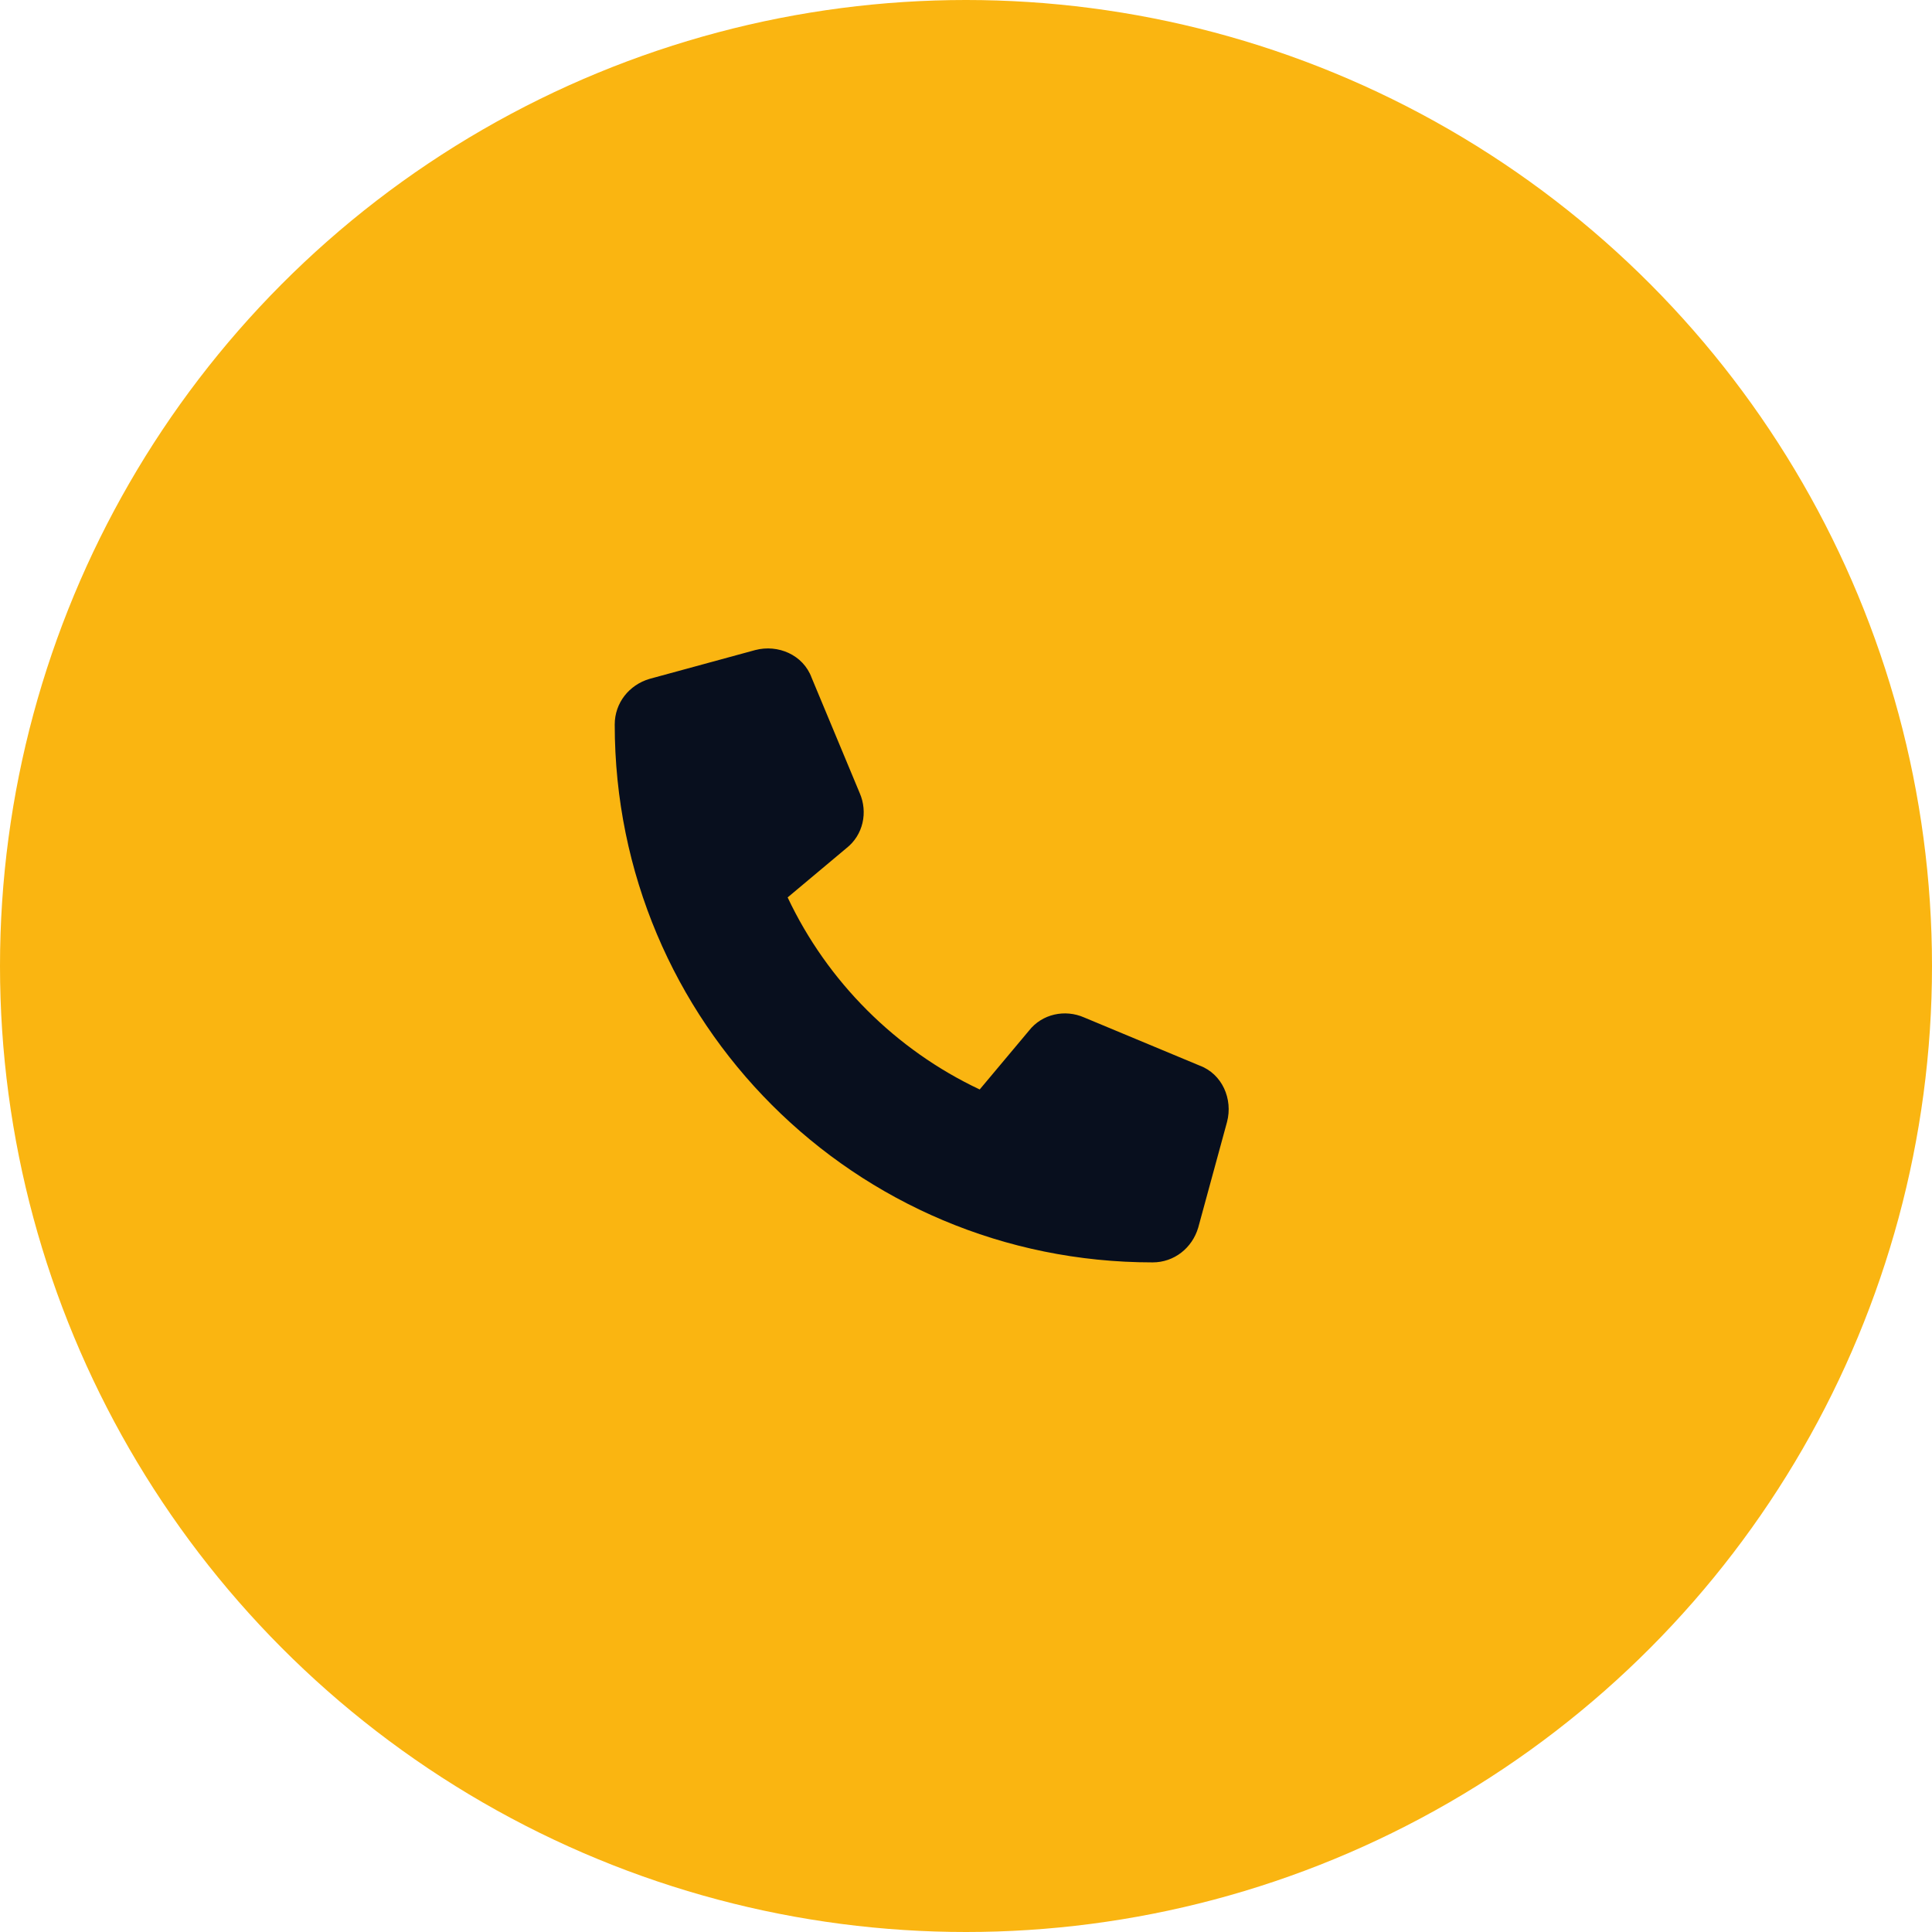
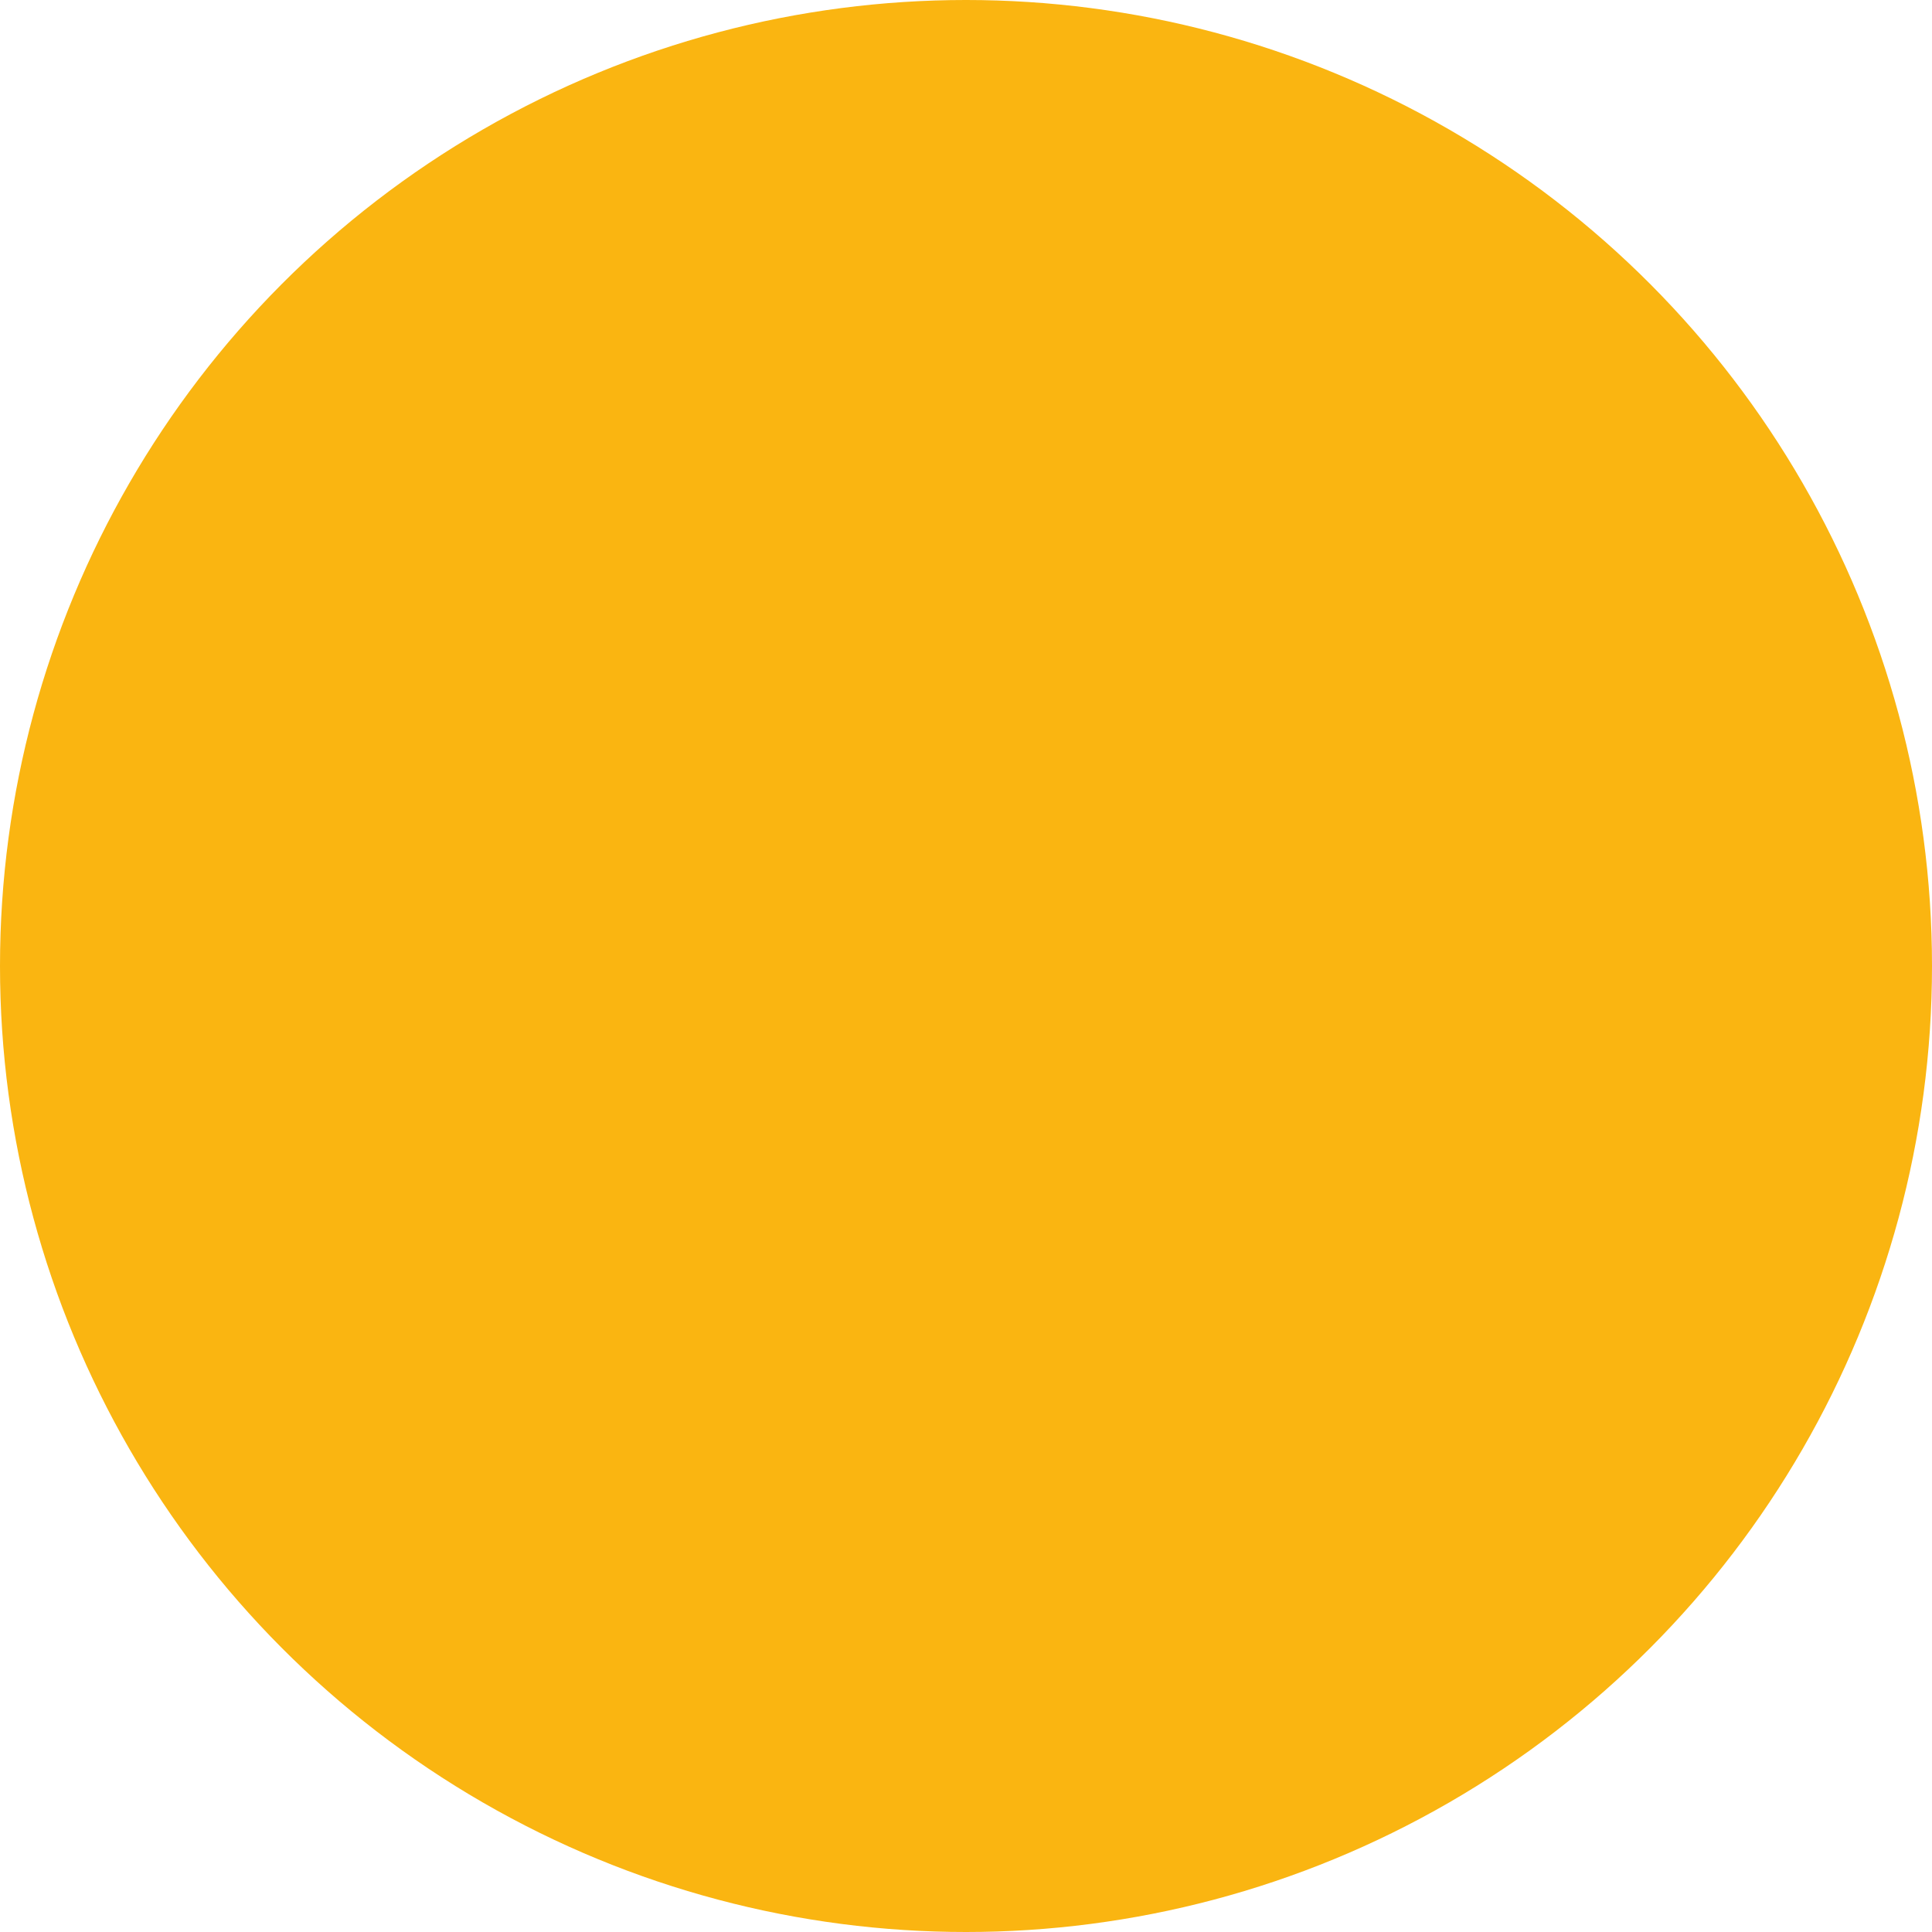
<svg xmlns="http://www.w3.org/2000/svg" width="44" height="44" viewBox="0 0 44 44" fill="none">
  <circle cx="22" cy="22" r="22" fill="#FAB511" />
-   <path d="M18.484 15.434C18.293 14.914 17.719 14.668 17.199 14.805L14.793 15.461C14.328 15.598 14 16.008 14 16.5C14 23.281 19.469 28.75 26.25 28.75C26.742 28.75 27.152 28.422 27.289 27.957L27.945 25.551C28.082 25.031 27.836 24.457 27.316 24.266L24.691 23.172C24.254 22.98 23.734 23.09 23.434 23.473L22.312 24.812C20.398 23.91 18.84 22.352 17.938 20.438L19.277 19.316C19.66 19.016 19.77 18.496 19.578 18.059L18.484 15.434Z" fill="#080F1E" />
</svg>